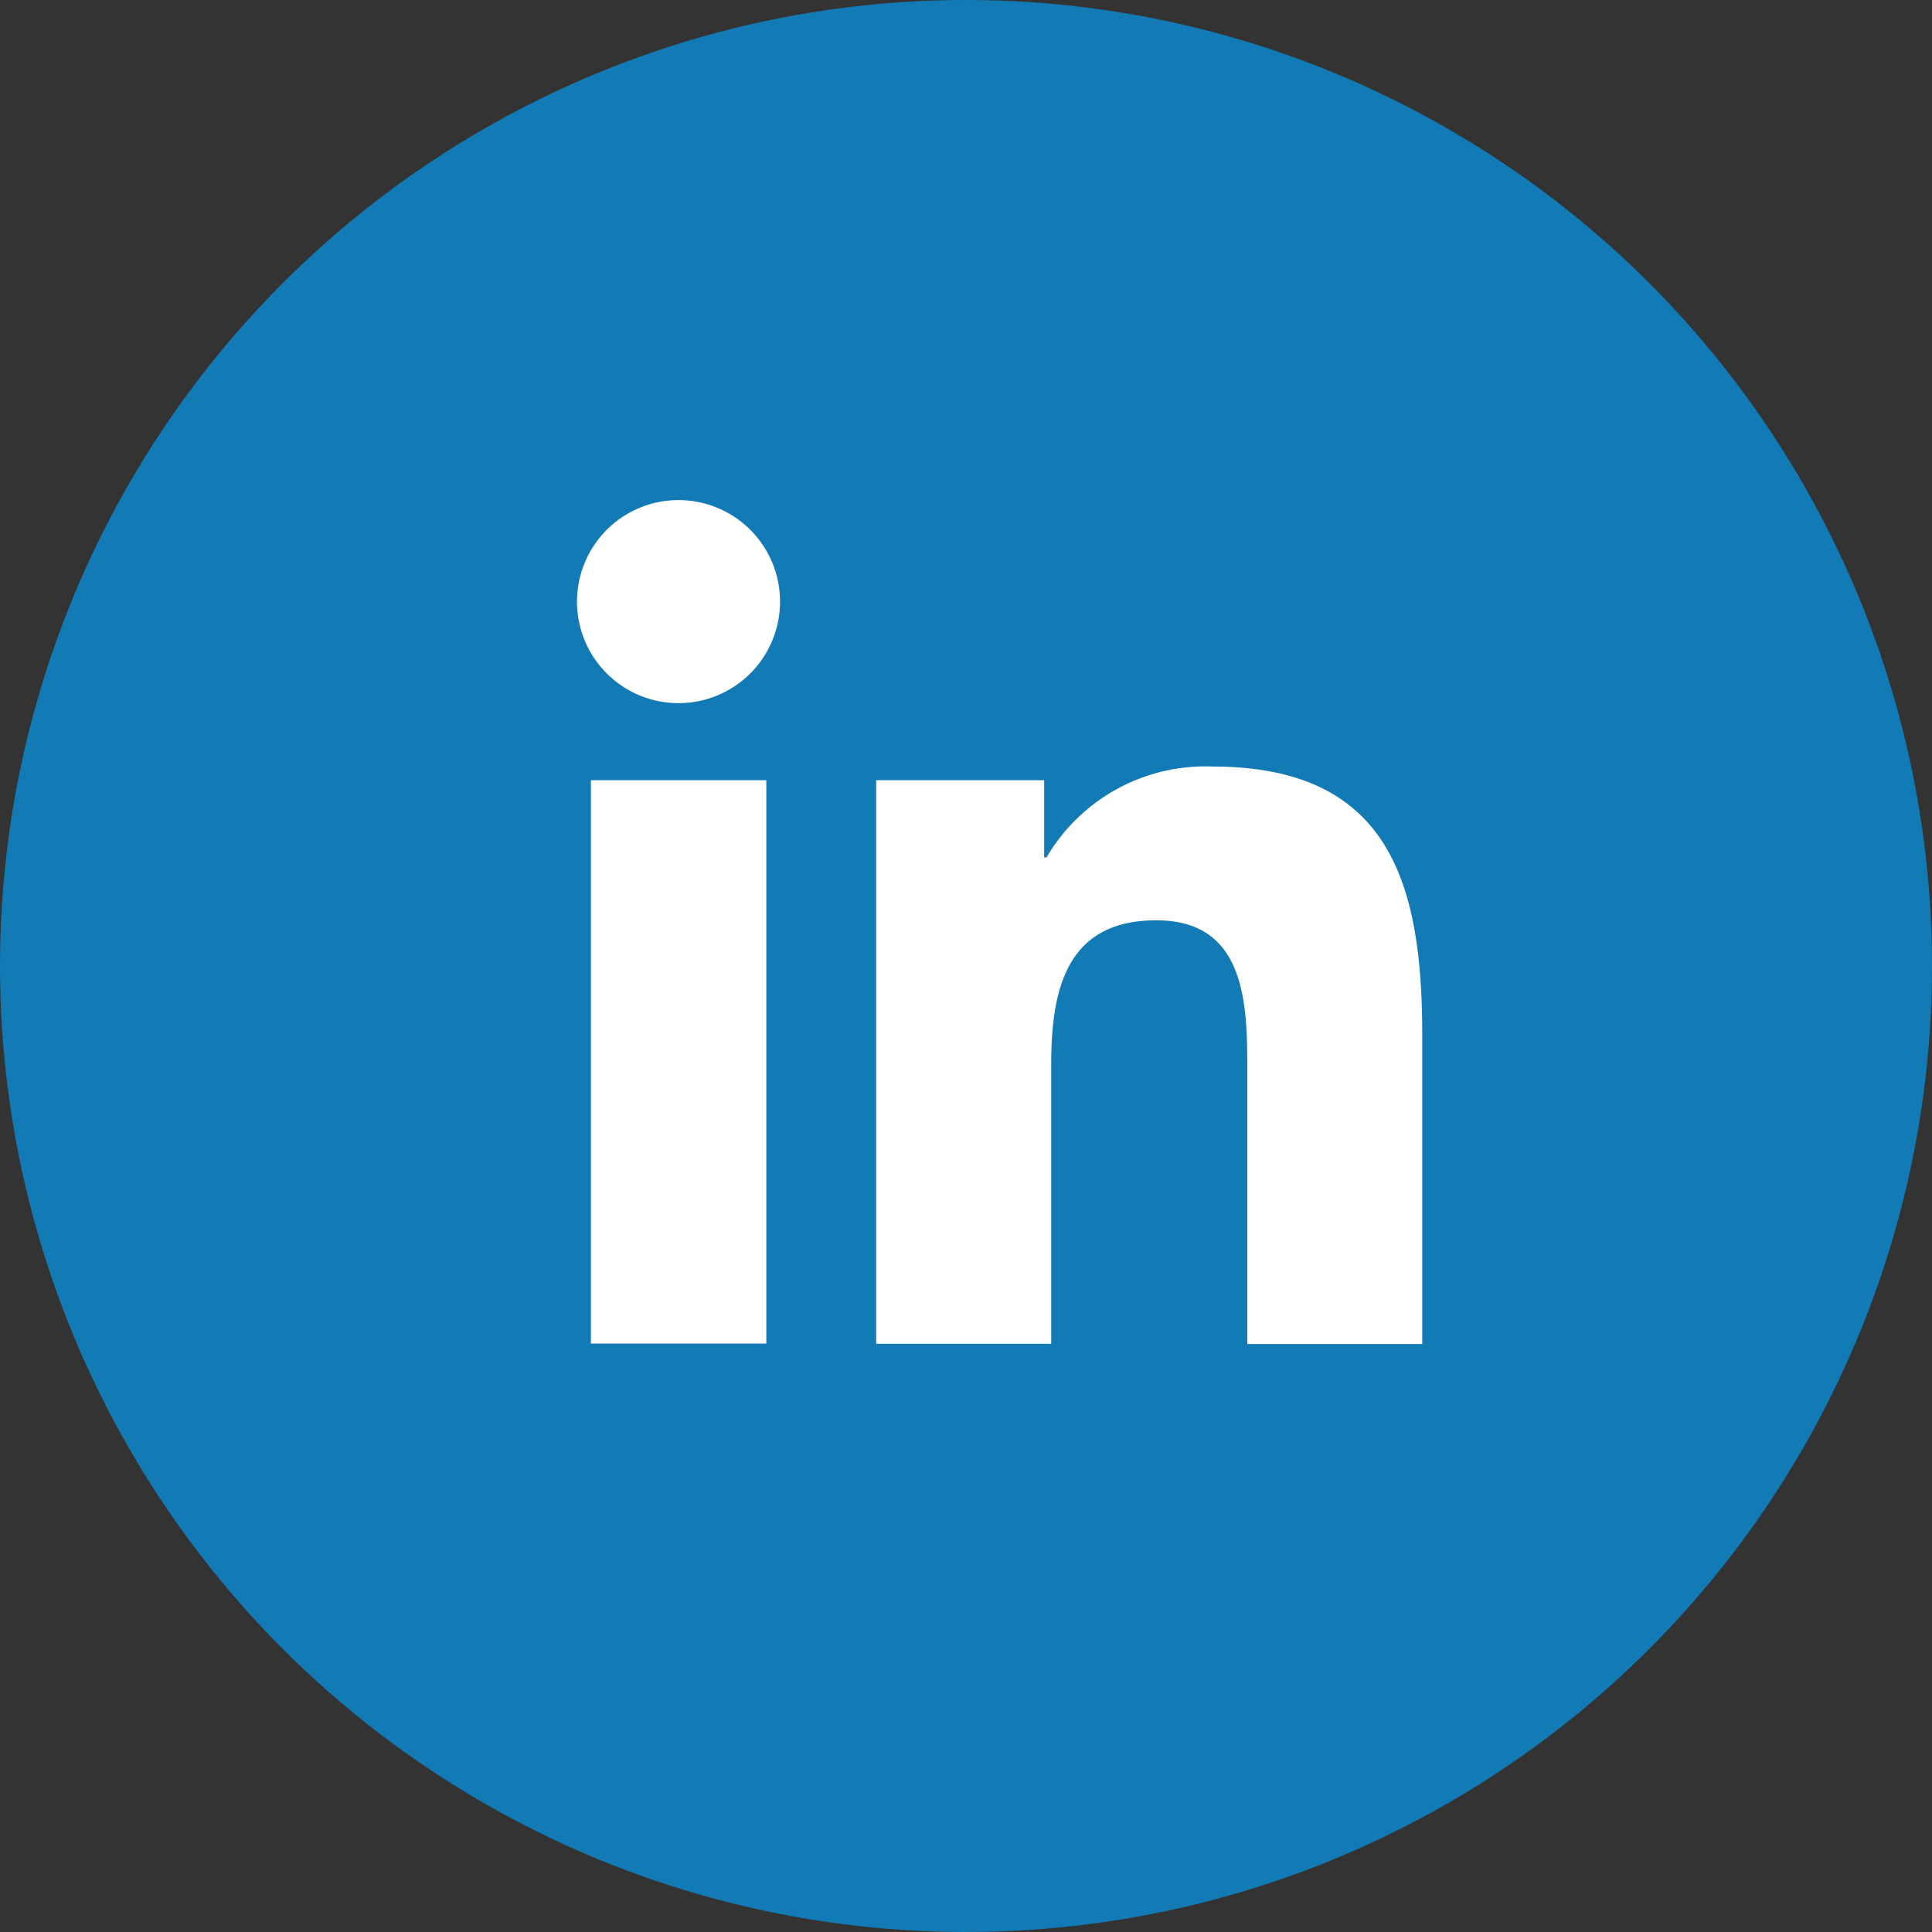
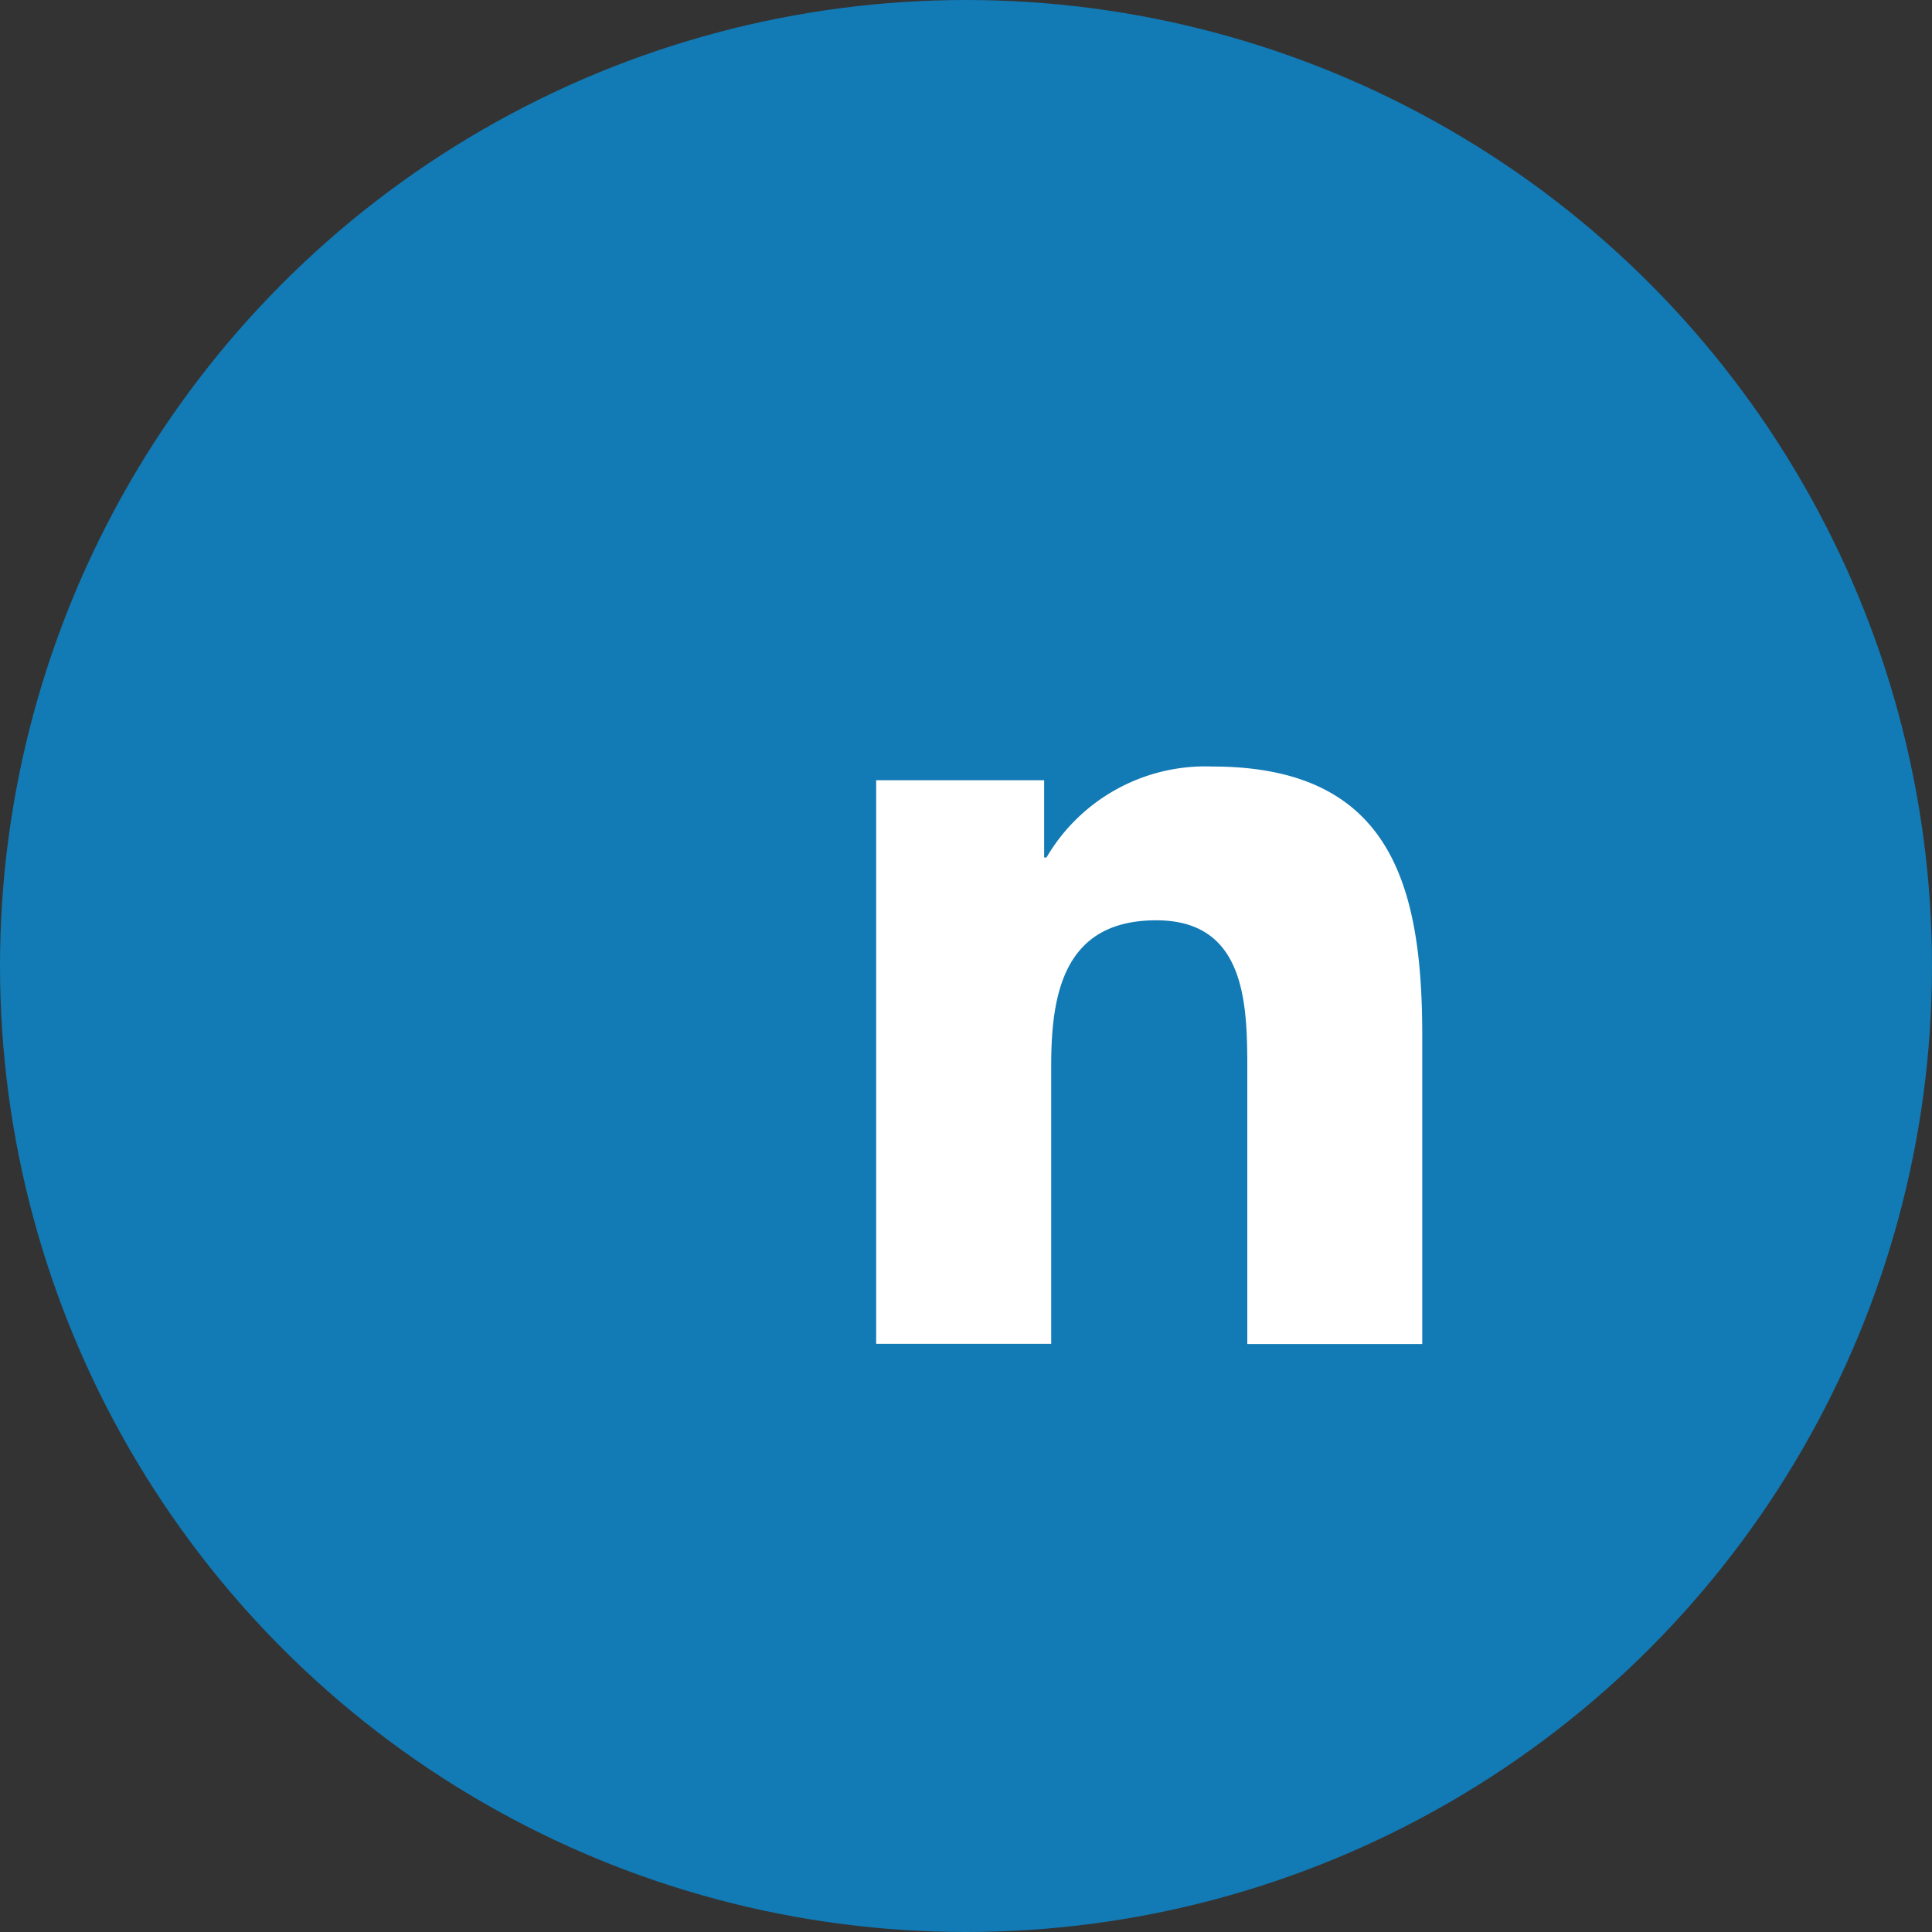
<svg xmlns="http://www.w3.org/2000/svg" width="20" height="20" viewBox="0 0 20 20">
  <rect x="0" y="0" width="20" height="20" fill="#333333" stroke="none" />
  <g id="Group_4643" data-name="Group 4643" transform="translate(0.014 -0.035)">
    <circle id="Ellipse_1056" data-name="Ellipse 1056" cx="10" cy="10" r="10" transform="translate(-0.014 0.035)" fill="#127ab5" />
    <g id="Group_4624" data-name="Group 4624" transform="translate(5.959 5.214)">
-       <path id="Path_7588" data-name="Path 7588" d="M201.551,9.011h1.816v5.832h-1.816Zm.908-2.9a1.051,1.051,0,1,1-1.052,1.05,1.051,1.051,0,0,1,1.052-1.05" transform="translate(-201.407 -6.113)" fill="#fff" />
      <path id="Path_7589" data-name="Path 7589" d="M205.687,10.063h1.739v.8h.024a1.906,1.906,0,0,1,1.716-.942c1.835,0,2.174,1.207,2.174,2.778v3.2h-1.811V13.059c0-.677-.014-1.546-.942-1.546-.944,0-1.088.737-1.088,1.5v2.884h-1.812Z" transform="translate(-202.59 -7.165)" fill="#fff" />
    </g>
  </g>
</svg>